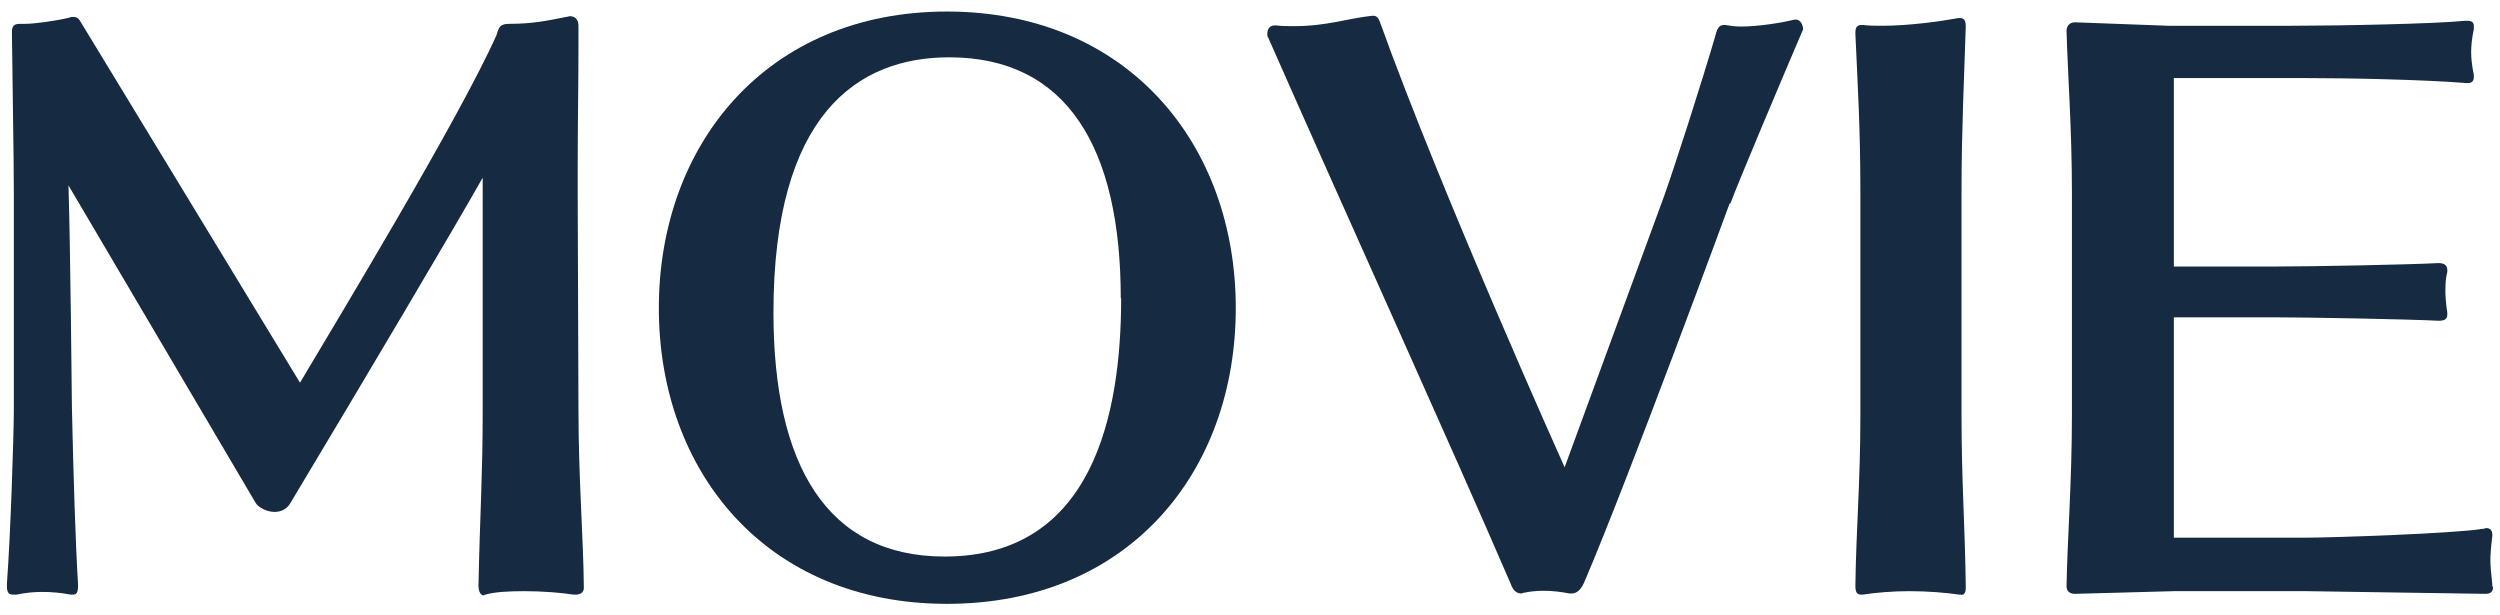
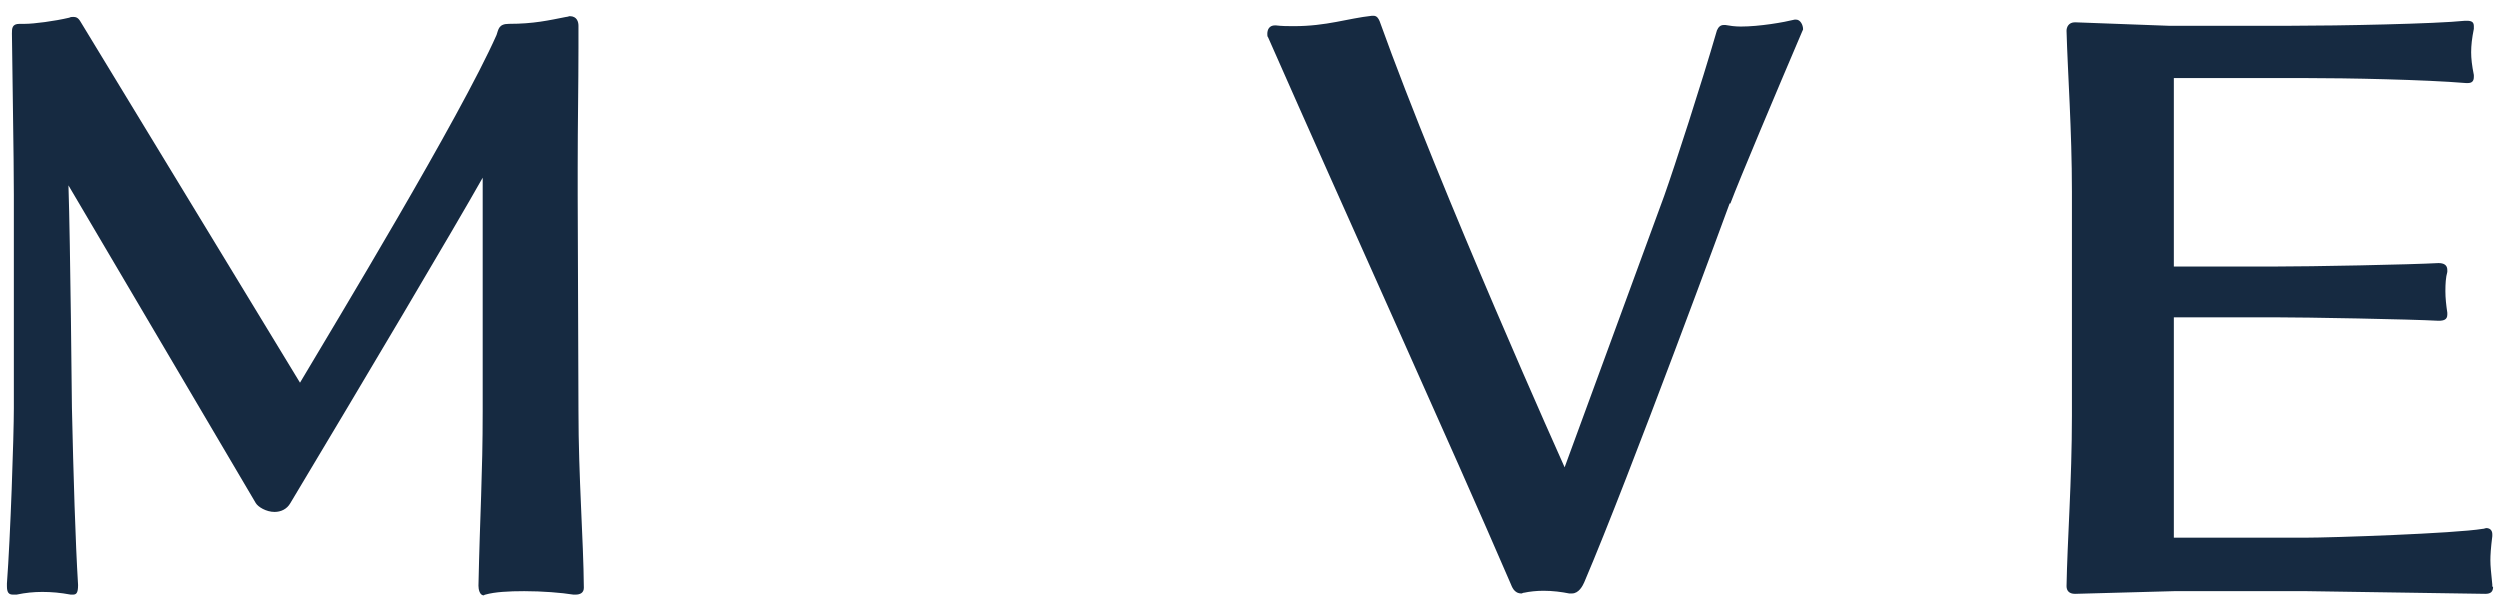
<svg xmlns="http://www.w3.org/2000/svg" id="_イヤー_1" viewBox="0 0 65 16">
  <defs>
    <style>.cls-1{fill:#162a41;}</style>
  </defs>
  <path class="cls-1" d="M14.98,15.46h-.07c-.31-.05-.81-.09-1.28-.09-.4,0-.77,.02-1.01,.09-.02,0-.04,.02-.04,.02-.11,0-.14-.16-.14-.25,.04-1.89,.11-2.88,.11-4.54V4.62c-.72,1.28-3.1,5.29-5,8.46-.09,.16-.25,.23-.41,.23-.22,0-.43-.13-.49-.23L1.78,4.82c.05,1.51,.09,5.78,.09,5.78,.04,1.78,.09,3.47,.16,4.61,0,.22-.05,.25-.14,.25h-.05c-.27-.05-.5-.07-.74-.07-.22,0-.43,.02-.67,.07h-.09c-.11,0-.16-.05-.16-.22v-.07c.09-1.19,.18-3.83,.18-4.56V5.07c0-1.03-.04-3.1-.05-4.2,0-.13,0-.25,.2-.25h.14c.23,0,.77-.07,1.15-.16,.04-.02,.07-.02,.11-.02,.13,0,.16,.09,.23,.2L7.8,9.95c.92-1.55,4.16-6.9,5.11-9.04,.05-.14,.05-.29,.32-.29,.65,0,1.03-.09,1.49-.18,.04,0,.07-.02,.09-.02,.2,0,.23,.16,.23,.25v.58c0,.95-.02,1.96-.02,3.1v.74l.02,5.58c0,1.75,.13,3.35,.14,4.61,0,.13-.09,.18-.22,.18Z" />
-   <path class="cls-1" d="M24.62,15.7c-4.7,0-7.49-3.44-7.49-7.69S19.93,.3,24.62,.3s7.51,3.44,7.51,7.71-2.79,7.69-7.51,7.69Zm4.52-7.94c0-3.92-1.4-6.27-4.46-6.27-2.39,0-4.57,1.49-4.57,6.64,0,3.96,1.39,6.34,4.45,6.34,3.85,0,4.59-3.69,4.59-6.72Z" />
  <path class="cls-1" d="M44.97,5.29s-2.59,7.06-3.78,9.85c-.04,.09-.14,.29-.32,.29h-.07c-.2-.04-.43-.07-.67-.07-.18,0-.36,.02-.5,.05-.04,0-.05,.02-.07,.02-.2,0-.25-.18-.29-.27-1.53-3.55-4.3-9.65-6.3-14.19-.02-.02-.02-.05-.02-.09,0-.11,.05-.22,.2-.22h.02c.16,.02,.32,.02,.47,.02,.86,0,1.39-.2,2.03-.27h.04c.09,0,.13,.07,.16,.14,1.6,4.46,4.81,11.6,4.81,11.6l2.59-7.06c.27-.76,.97-2.92,1.37-4.3,.04-.09,.09-.14,.18-.14h.04c.11,.02,.25,.04,.4,.04,.49,0,1.12-.11,1.4-.18h.04c.11,0,.18,.14,.18,.25,0,.02-.02,.04-.02,.05-.67,1.57-1.64,3.87-1.87,4.48Z" />
-   <path class="cls-1" d="M50.99,15.46h-.05c-.34-.05-.81-.09-1.3-.09-.45,0-.88,.04-1.21,.09h-.05c-.13,0-.14-.13-.14-.23,.02-1.48,.13-2.7,.13-4.43V4.97c0-1.62-.07-2.75-.13-4.09,0-.11,0-.23,.16-.23h.04c.16,.02,.32,.02,.5,.02,.68,0,1.48-.11,1.98-.2h.05c.13,0,.14,.13,.14,.22-.04,1.3-.11,2.67-.11,4.29v5.83c0,1.73,.09,2.84,.11,4.43,0,.11,0,.23-.13,.23Z" />
  <path class="cls-1" d="M64.82,15.26c0,.13-.07,.18-.2,.18l-4.65-.07h-3.44l-2.58,.07c-.16,0-.22-.09-.22-.2,.02-1.17,.14-2.74,.14-4.43V4.98c0-1.6-.11-3.08-.14-4.18,0-.09,.05-.22,.22-.22l2.43,.09h3.19c1.24,0,3.76-.05,4.52-.13h.05c.13,0,.18,.04,.18,.14v.07c-.05,.25-.07,.43-.07,.61,0,.16,.02,.34,.07,.59v.05c0,.11-.05,.16-.16,.16h-.04c-1.08-.09-3.08-.13-4.2-.13h-3.4V6.93h2.59c1.01,0,3.56-.05,4.29-.09,.14,0,.23,.05,.23,.18v.05c-.04,.14-.05,.31-.05,.5,0,.18,.02,.36,.05,.56v.05c0,.13-.09,.16-.23,.16-.72-.04-3.44-.09-4.29-.09h-2.59v5.73h3.4c.72,0,3.91-.11,4.63-.23,.04,0,.07-.02,.09-.02,.11,0,.16,.07,.16,.16v.05c-.04,.32-.05,.49-.05,.63,0,.16,.02,.32,.05,.63v.05Z" />
</svg>